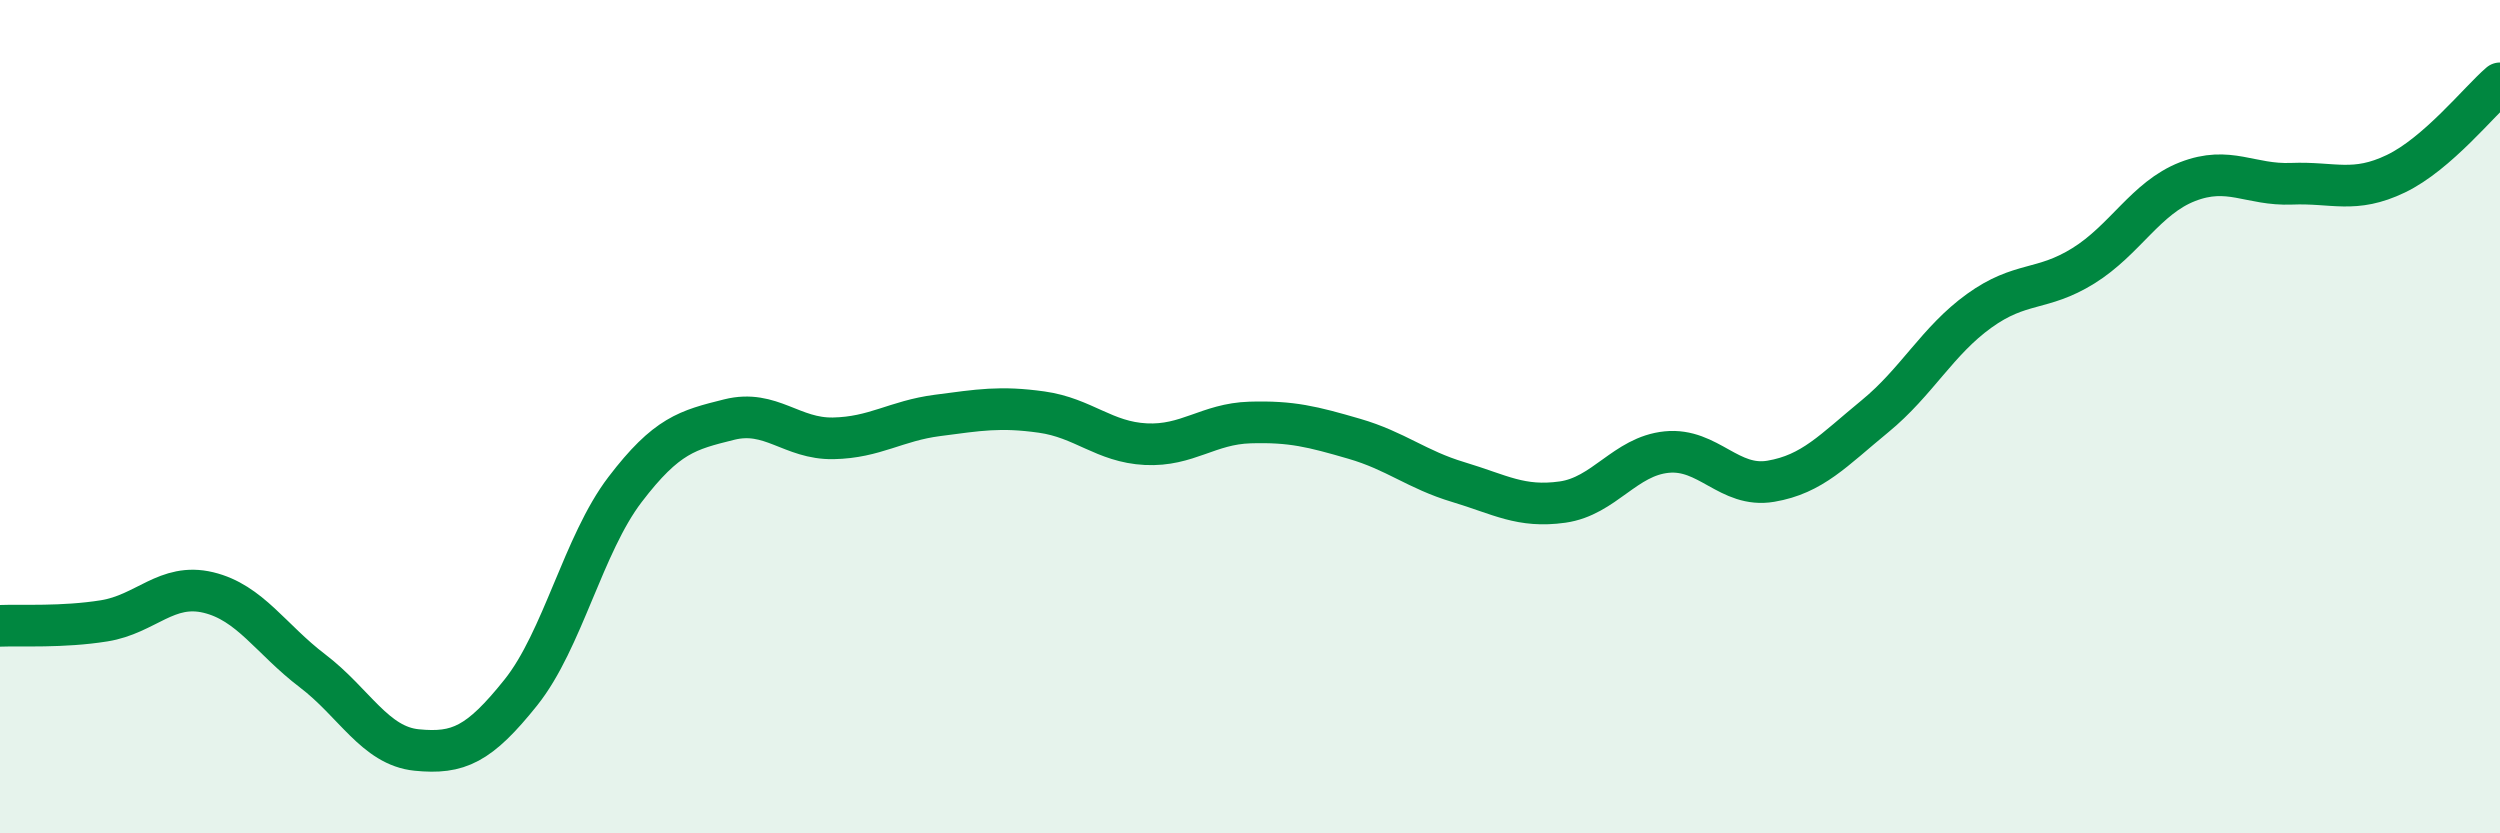
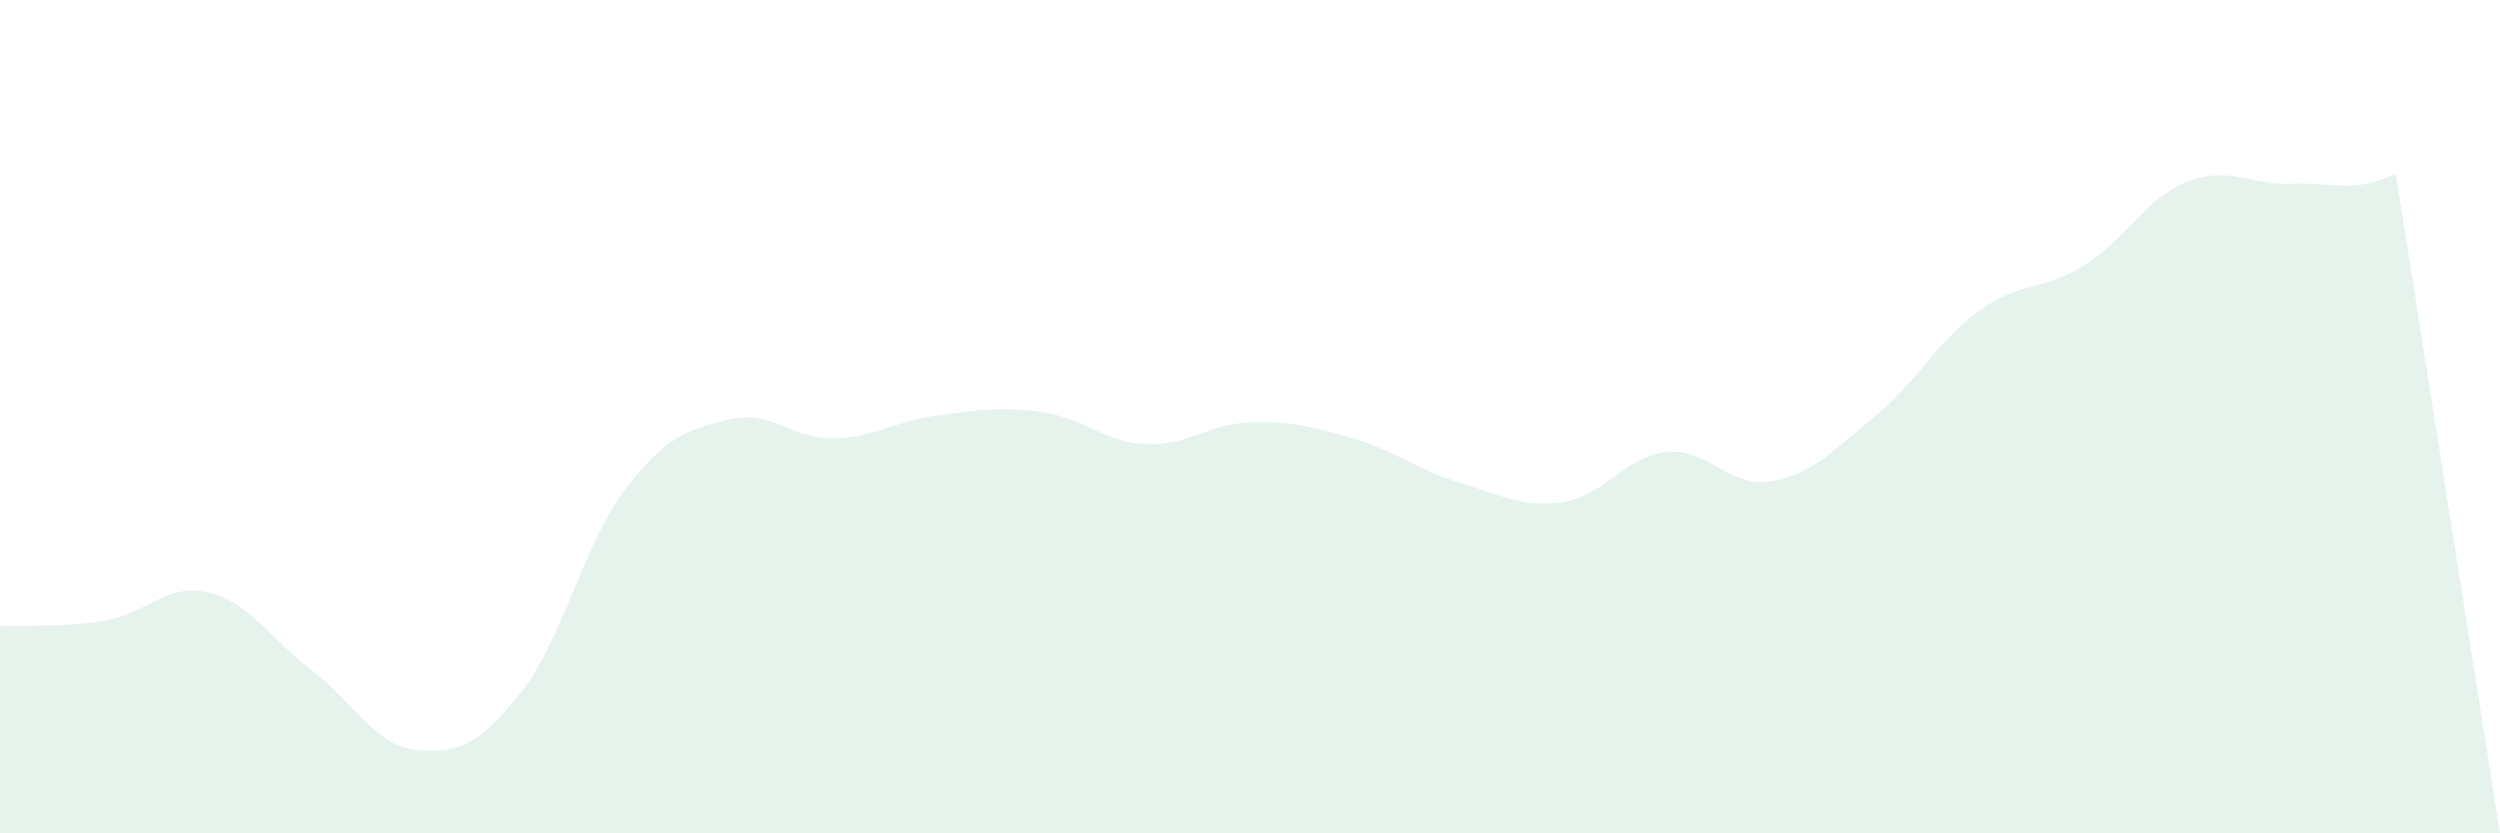
<svg xmlns="http://www.w3.org/2000/svg" width="60" height="20" viewBox="0 0 60 20">
-   <path d="M 0,15.02 C 0.5,15 1.5,15.06 2.5,14.9 C 3.5,14.74 4,13.98 5,14.22 C 6,14.46 6.5,15.34 7.5,16.1 C 8.5,16.86 9,17.9 10,18 C 11,18.1 11.5,17.87 12.5,16.62 C 13.5,15.37 14,13.06 15,11.75 C 16,10.44 16.5,10.32 17.5,10.07 C 18.5,9.82 19,10.54 20,10.52 C 21,10.5 21.5,10.1 22.5,9.97 C 23.5,9.84 24,9.75 25,9.89 C 26,10.03 26.5,10.61 27.5,10.66 C 28.5,10.71 29,10.17 30,10.14 C 31,10.11 31.5,10.24 32.5,10.53 C 33.5,10.82 34,11.27 35,11.57 C 36,11.87 36.5,12.19 37.5,12.05 C 38.5,11.91 39,10.95 40,10.85 C 41,10.75 41.5,11.72 42.5,11.55 C 43.5,11.38 44,10.81 45,9.99 C 46,9.17 46.5,8.18 47.5,7.46 C 48.5,6.74 49,7 50,6.38 C 51,5.76 51.5,4.75 52.5,4.36 C 53.5,3.97 54,4.45 55,4.41 C 56,4.37 56.5,4.65 57.5,4.17 C 58.5,3.69 59.5,2.43 60,2L60 20L0 20Z" fill="#008740" opacity="0.1" stroke-linecap="round" stroke-linejoin="round" />
-   <path d="M 0,15.02 C 0.5,15 1.5,15.06 2.5,14.9 C 3.5,14.74 4,13.98 5,14.22 C 6,14.46 6.5,15.34 7.5,16.1 C 8.5,16.86 9,17.9 10,18 C 11,18.1 11.5,17.87 12.5,16.62 C 13.5,15.37 14,13.06 15,11.75 C 16,10.44 16.5,10.32 17.5,10.07 C 18.5,9.82 19,10.54 20,10.52 C 21,10.5 21.5,10.1 22.5,9.97 C 23.5,9.84 24,9.75 25,9.89 C 26,10.03 26.5,10.61 27.5,10.66 C 28.5,10.71 29,10.17 30,10.14 C 31,10.11 31.5,10.24 32.5,10.53 C 33.5,10.82 34,11.27 35,11.57 C 36,11.87 36.5,12.19 37.5,12.05 C 38.5,11.91 39,10.95 40,10.85 C 41,10.75 41.5,11.72 42.5,11.55 C 43.5,11.38 44,10.81 45,9.99 C 46,9.17 46.5,8.18 47.5,7.46 C 48.5,6.74 49,7 50,6.38 C 51,5.76 51.5,4.75 52.5,4.36 C 53.5,3.97 54,4.45 55,4.41 C 56,4.37 56.5,4.65 57.5,4.17 C 58.5,3.69 59.5,2.43 60,2" stroke="#008740" stroke-width="1" fill="none" stroke-linecap="round" stroke-linejoin="round" />
+   <path d="M 0,15.02 C 0.5,15 1.5,15.06 2.5,14.9 C 3.5,14.74 4,13.98 5,14.22 C 6,14.46 6.5,15.34 7.5,16.1 C 8.5,16.86 9,17.9 10,18 C 11,18.1 11.5,17.87 12.5,16.62 C 13.5,15.37 14,13.06 15,11.75 C 16,10.44 16.5,10.32 17.5,10.07 C 18.5,9.82 19,10.54 20,10.52 C 21,10.5 21.5,10.1 22.5,9.97 C 23.5,9.84 24,9.75 25,9.89 C 26,10.03 26.5,10.61 27.5,10.66 C 28.5,10.71 29,10.17 30,10.14 C 31,10.11 31.5,10.24 32.5,10.53 C 33.5,10.82 34,11.27 35,11.57 C 36,11.87 36.5,12.19 37.5,12.05 C 38.5,11.91 39,10.95 40,10.85 C 41,10.75 41.5,11.72 42.5,11.55 C 43.5,11.38 44,10.81 45,9.99 C 46,9.17 46.5,8.18 47.5,7.46 C 48.5,6.74 49,7 50,6.38 C 51,5.76 51.5,4.75 52.5,4.36 C 53.5,3.97 54,4.45 55,4.41 C 56,4.37 56.5,4.65 57.5,4.17 L60 20L0 20Z" fill="#008740" opacity="0.1" stroke-linecap="round" stroke-linejoin="round" />
</svg>